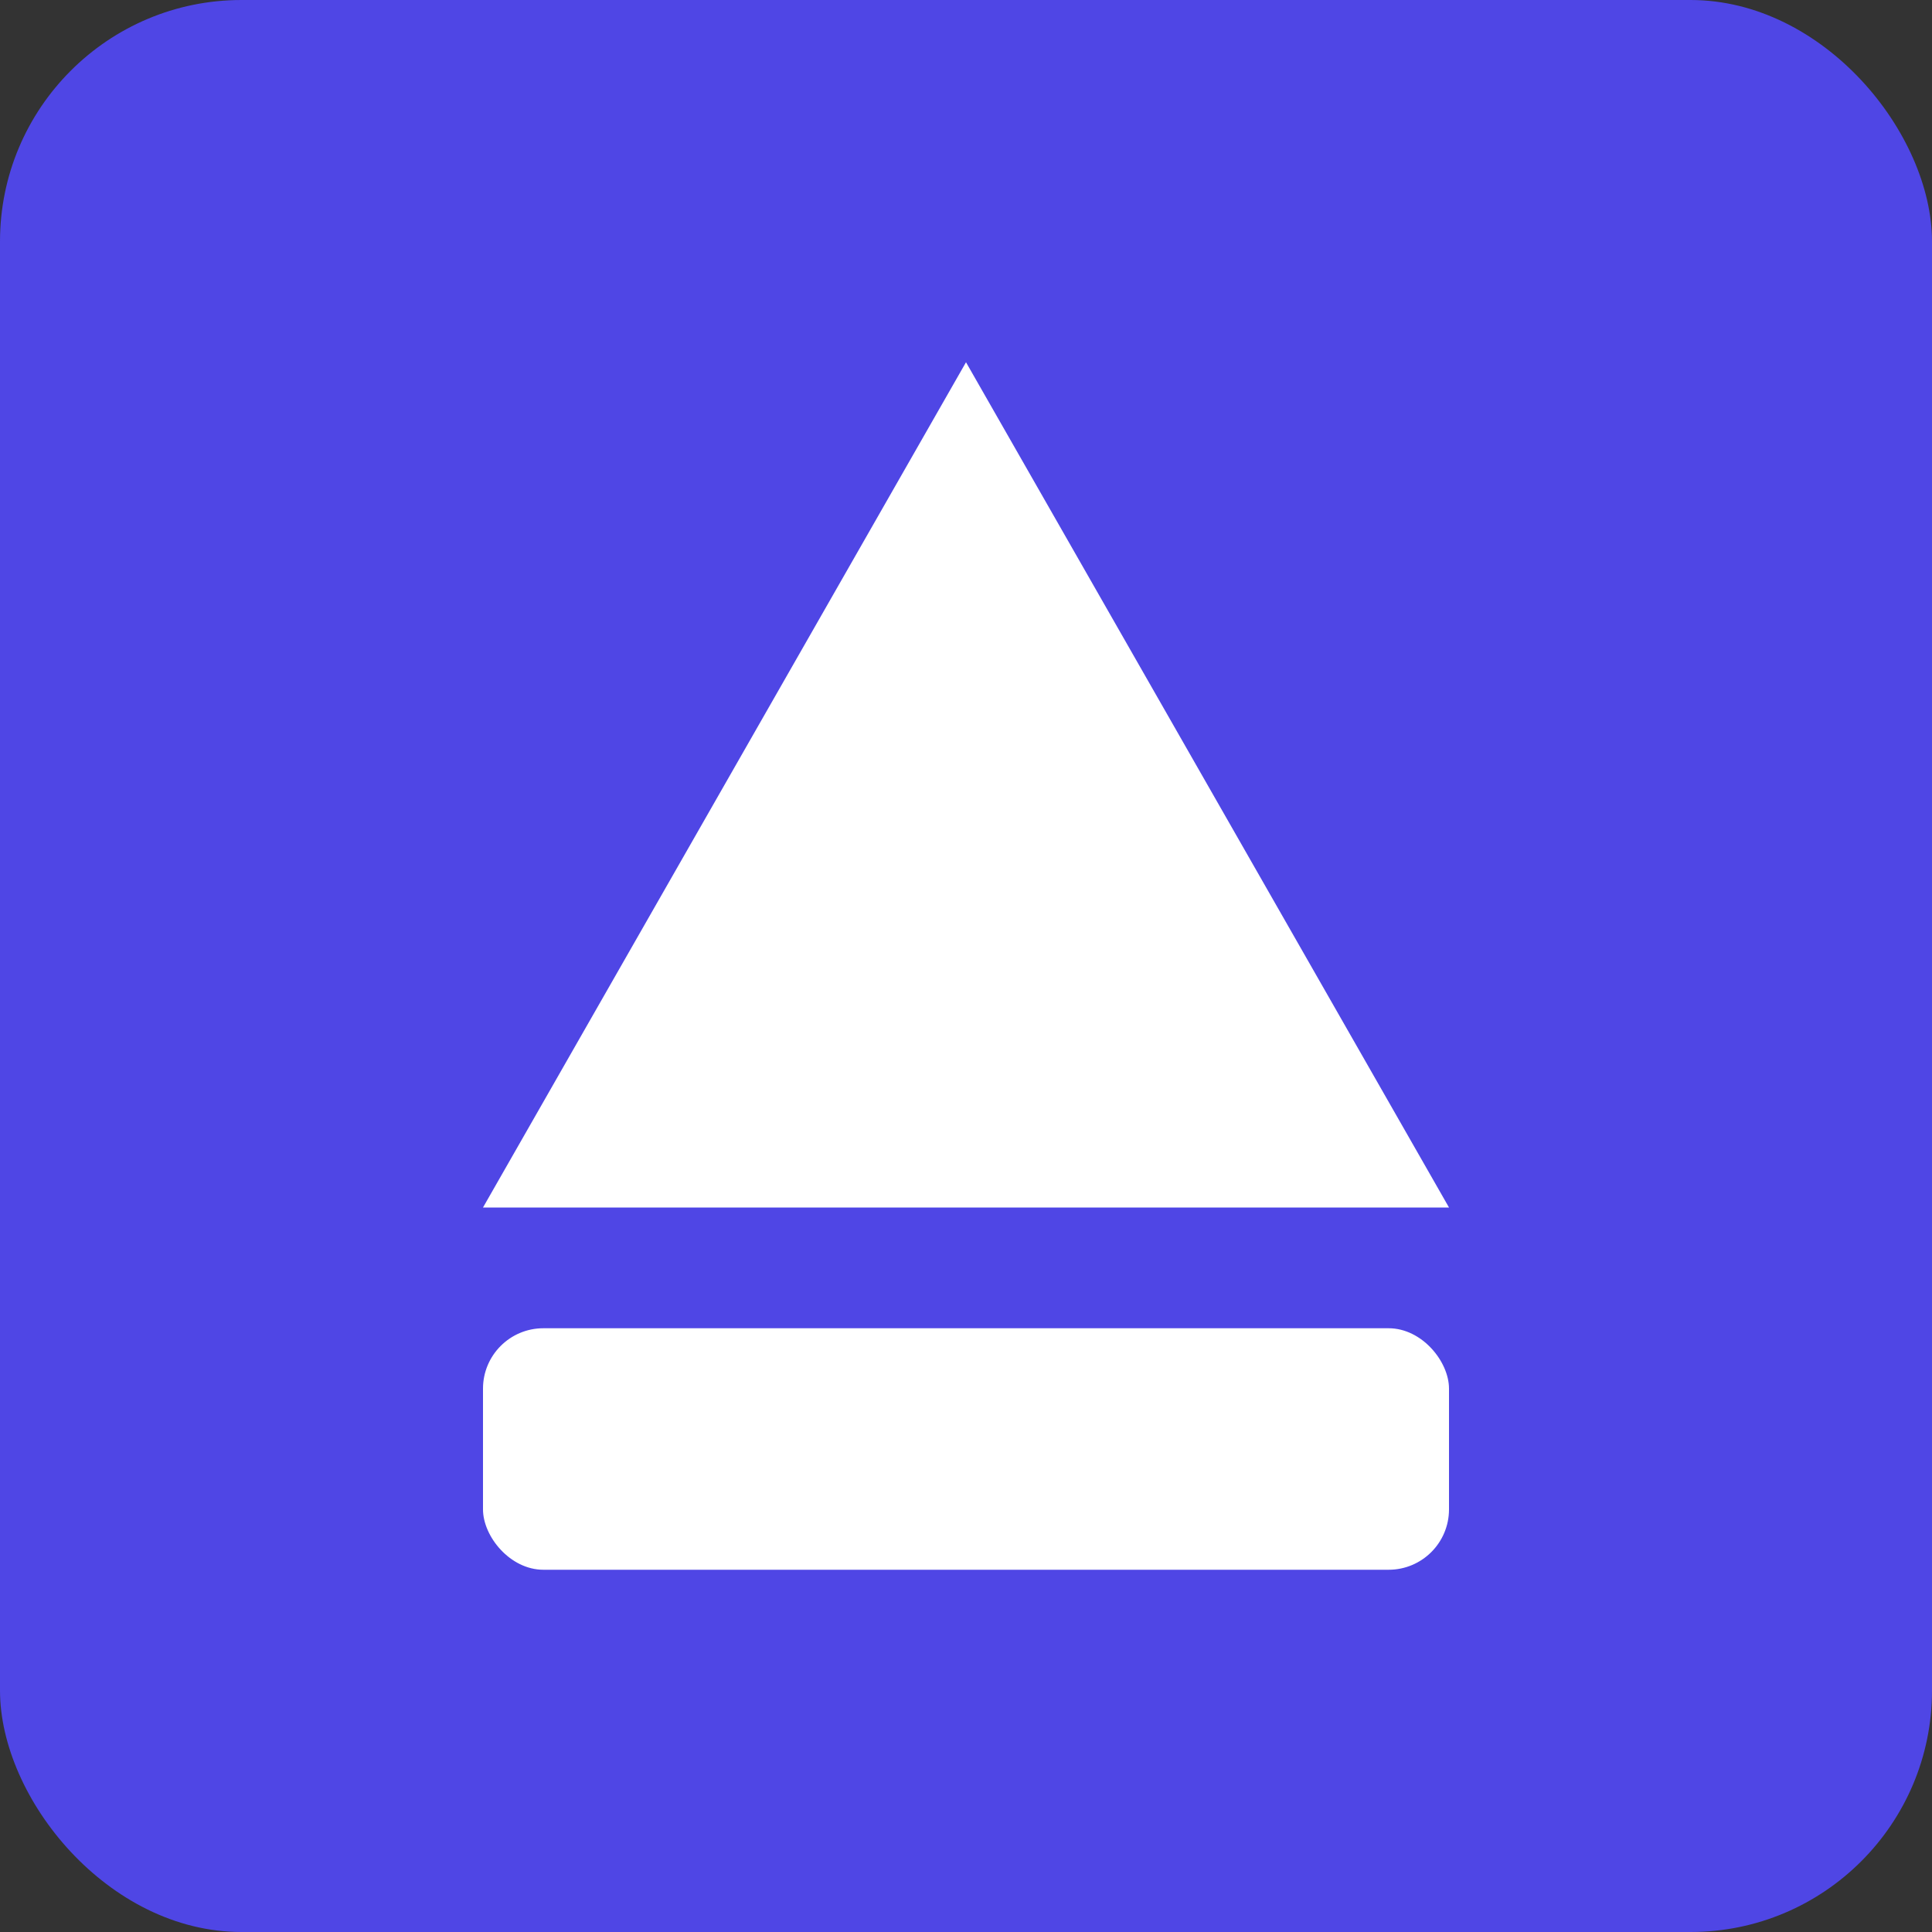
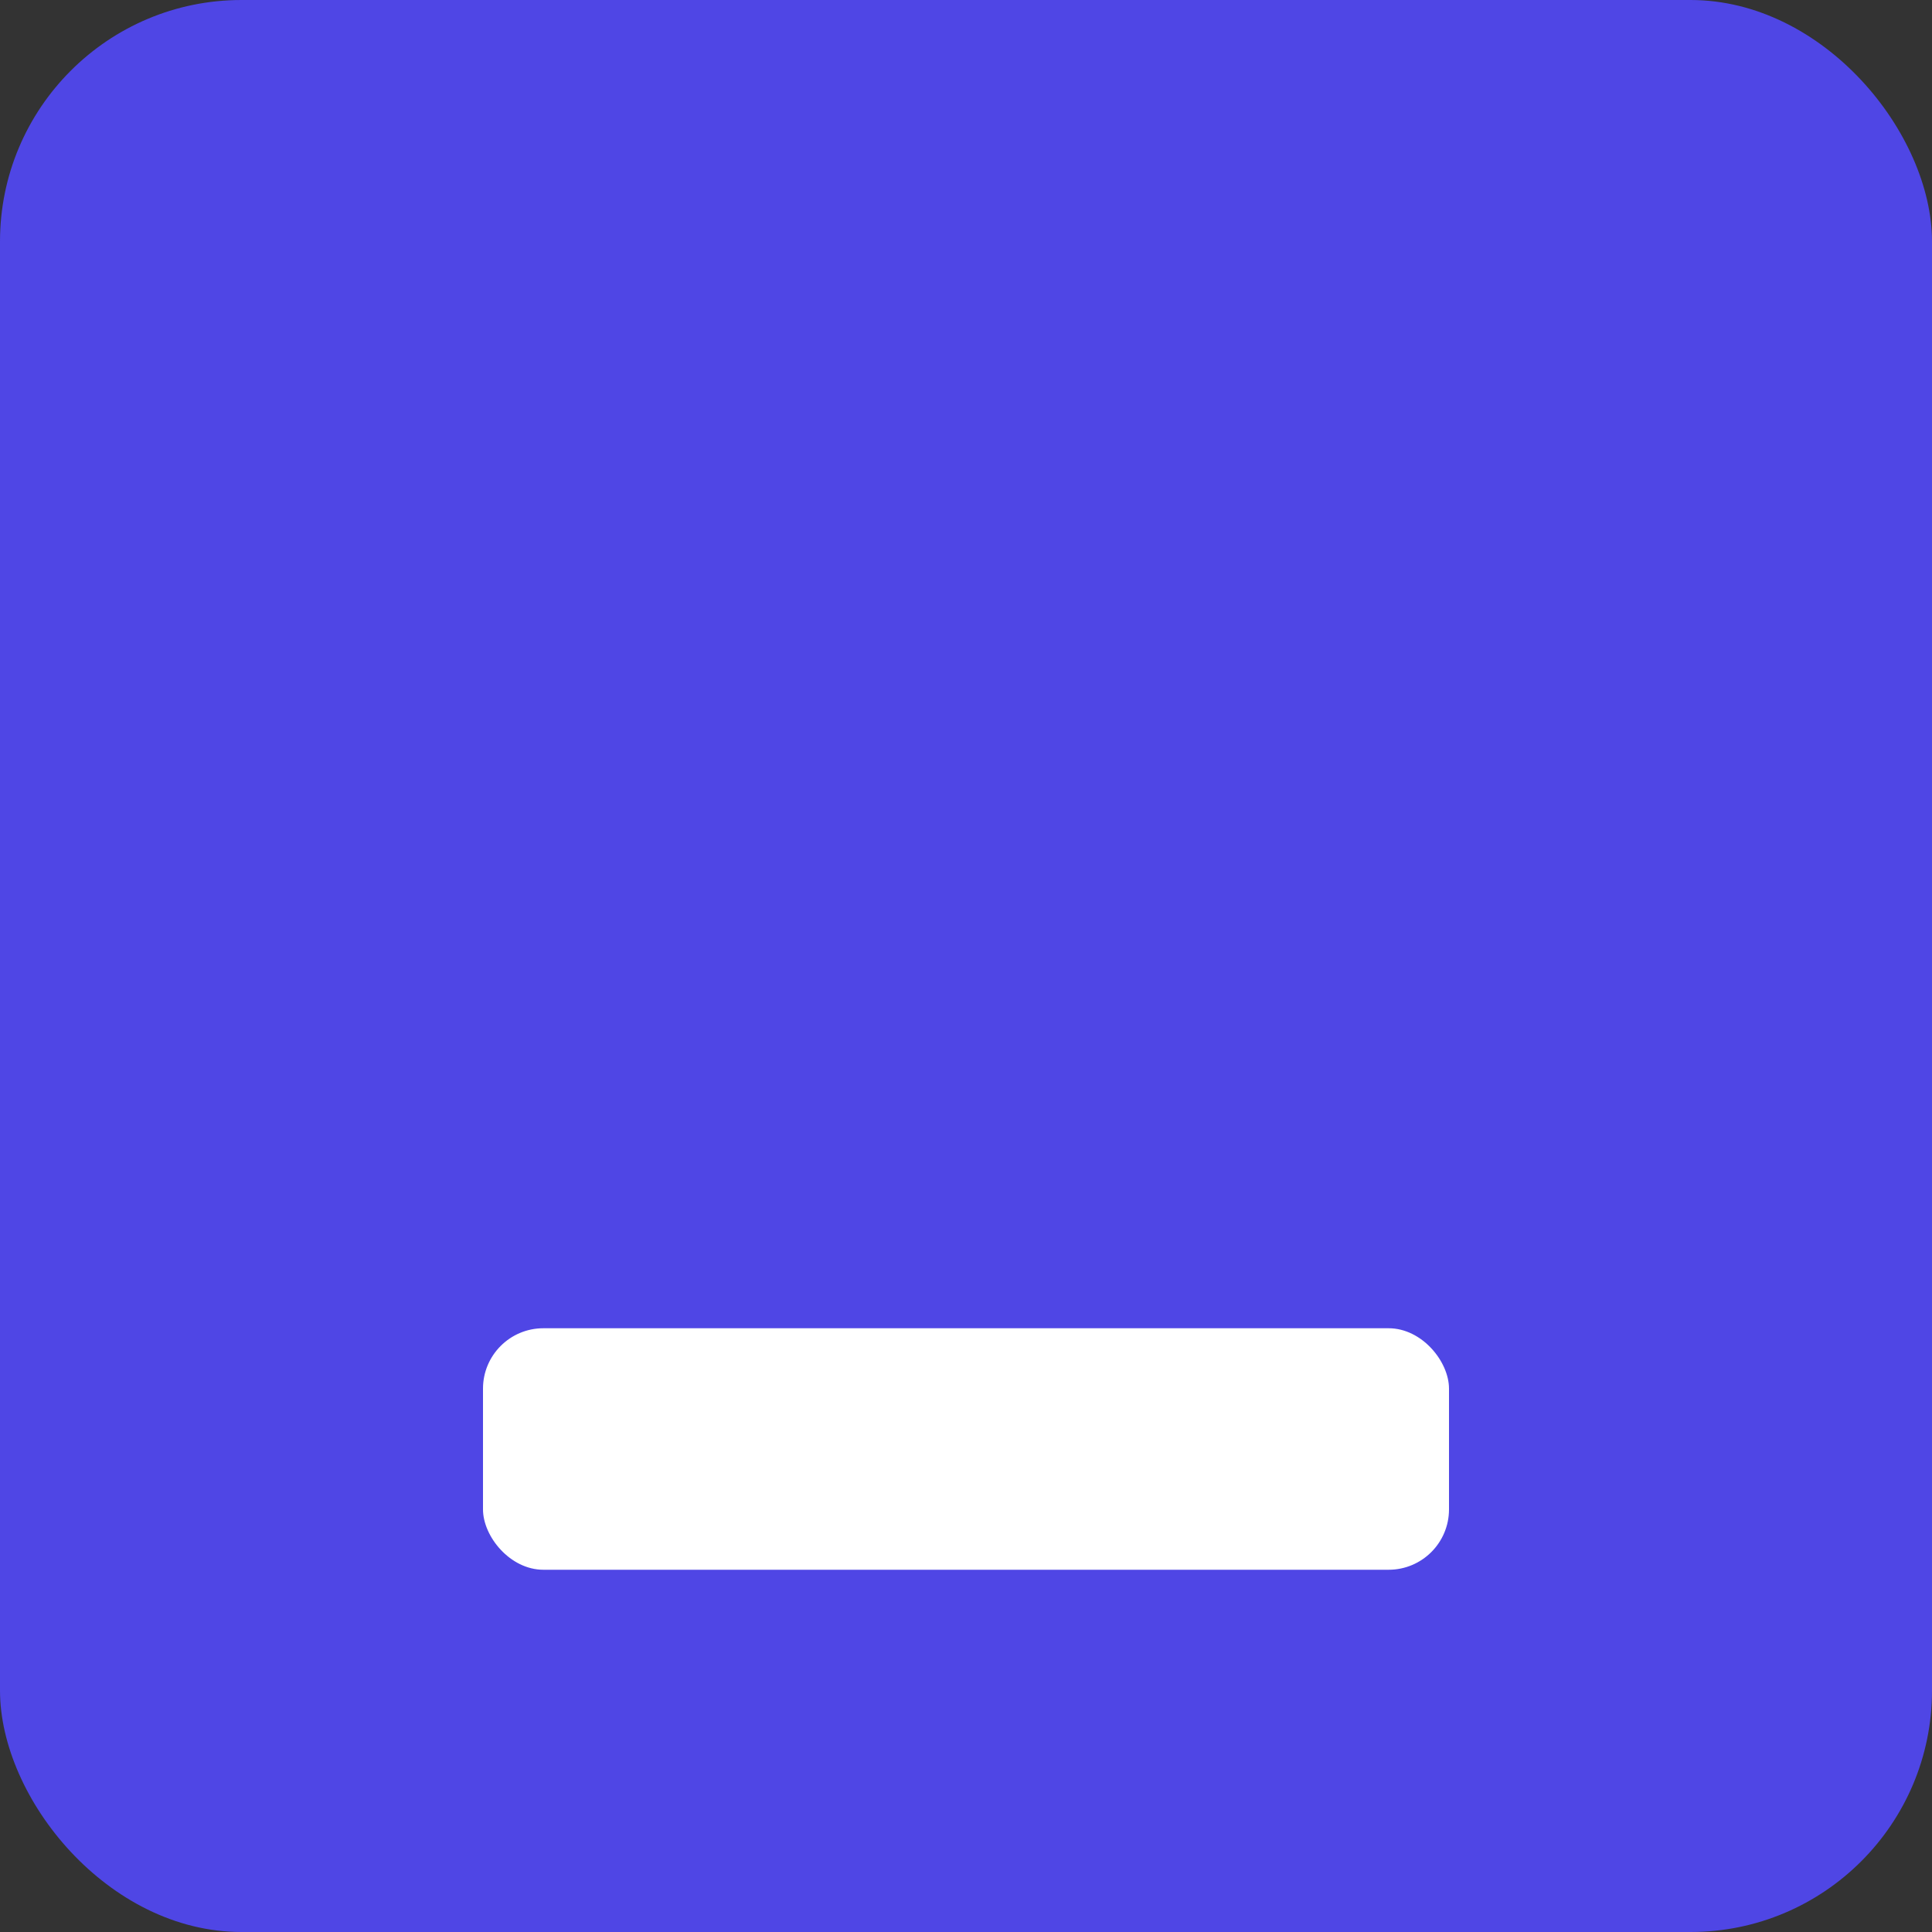
<svg xmlns="http://www.w3.org/2000/svg" width="32px" height="32px" viewBox="0 0 32 32" version="1.1">
  <rect x="0" y="0" width="32" height="32" fill="#333333" stroke="none" />
  <title>MyCamps Favicon</title>
  <g stroke="none" stroke-width="1" fill="none" fill-rule="evenodd">
    <rect fill="#4F46E5" x="0" y="0" width="32" height="32" rx="4" />
-     <path d="M16,6 L24,20 L8,20 L16,6 Z" fill="#FFFFFF" fill-rule="nonzero" />
    <rect fill="#FFFFFF" x="8" y="22" width="16" height="4" rx="1" />
  </g>
</svg>